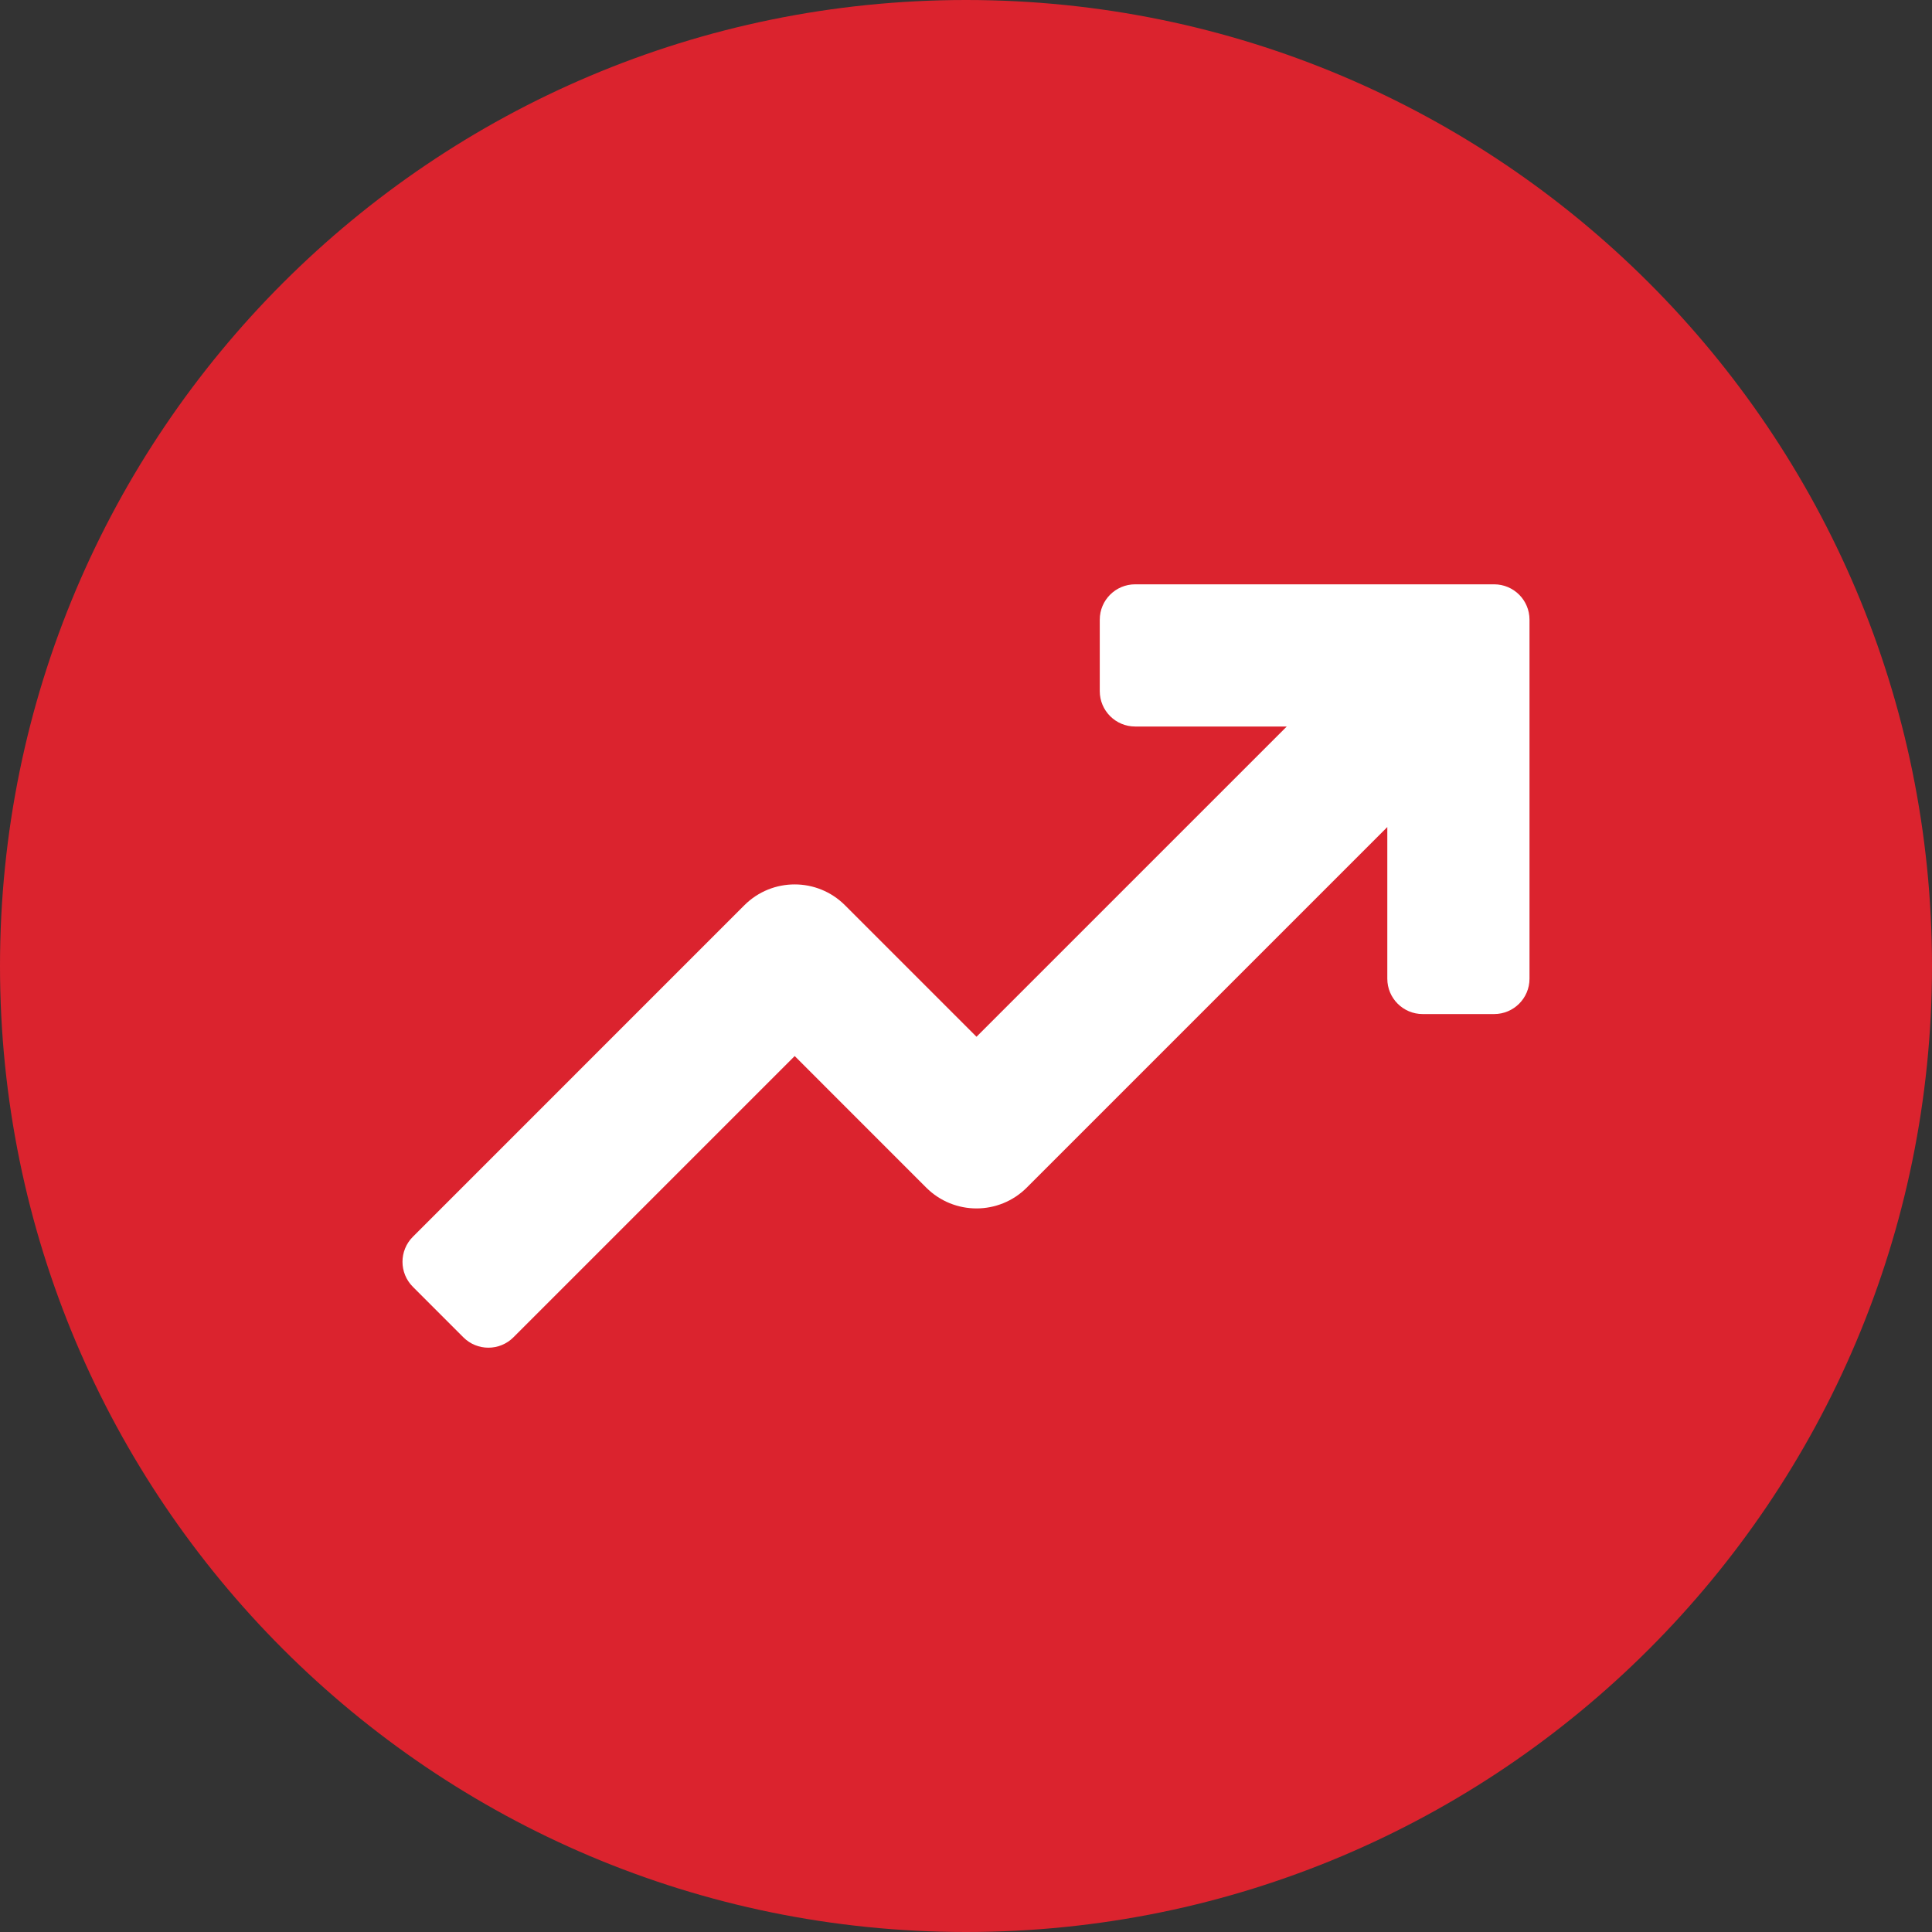
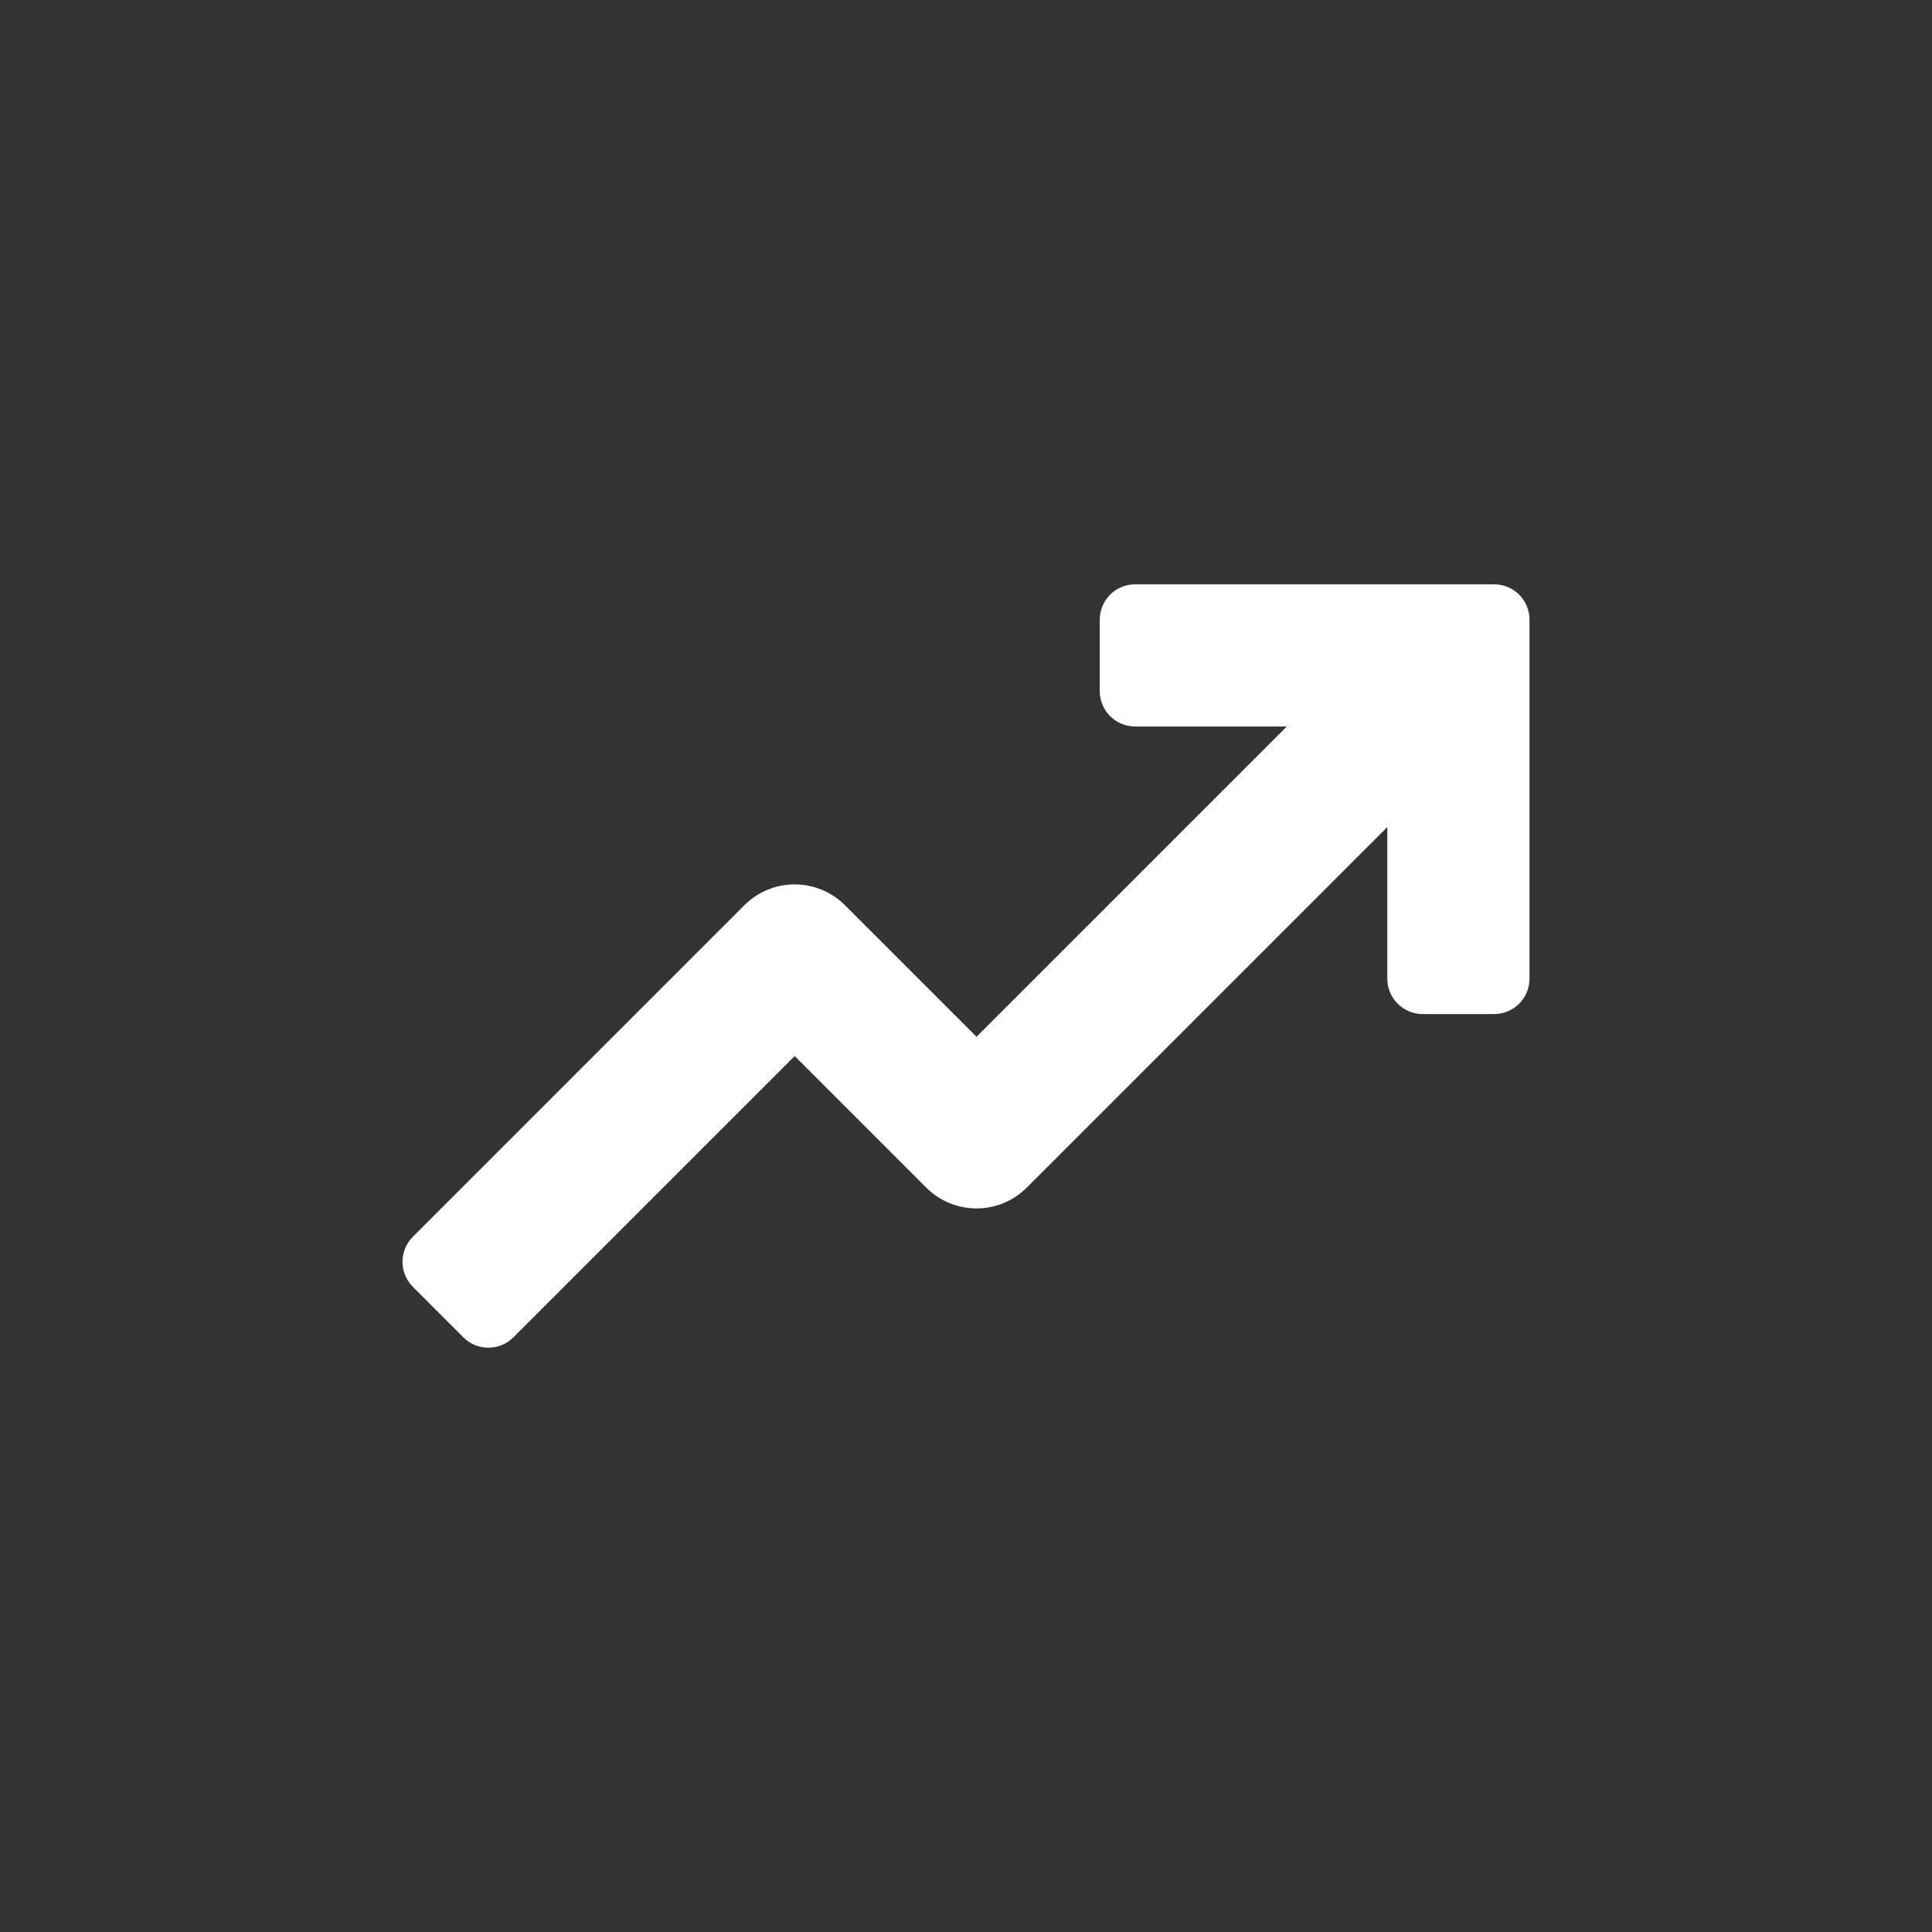
<svg xmlns="http://www.w3.org/2000/svg" width="72" height="72" viewBox="0 0 72 72" fill="none">
  <rect x="0" y="0" width="72" height="72" fill="#333333" stroke="none" />
-   <path d="M0 36C0 16.118 16.118 0 36 0C55.882 0 72 16.118 72 36C72 55.882 55.882 72 36 72C16.118 72 0 55.882 0 36Z" fill="#DB232E" />
  <path d="M55.682 21.776H42.303C41.576 21.776 40.985 22.365 40.985 23.094V25.757C40.985 26.484 41.576 27.075 42.303 27.075H47.954L36.391 38.637L31.489 33.735C30.454 32.701 28.776 32.701 27.741 33.735L15.386 46.091C14.871 46.606 14.871 47.441 15.386 47.955L17.269 49.839C17.783 50.353 18.618 50.353 19.133 49.839L29.616 39.356L34.517 44.258C35.552 45.293 37.23 45.294 38.265 44.258L51.701 30.822V36.473C51.701 37.201 52.291 37.791 53.019 37.791H55.682C56.41 37.791 57 37.201 57 36.473V23.094C57 22.365 56.41 21.776 55.682 21.776Z" fill="white" />
</svg>